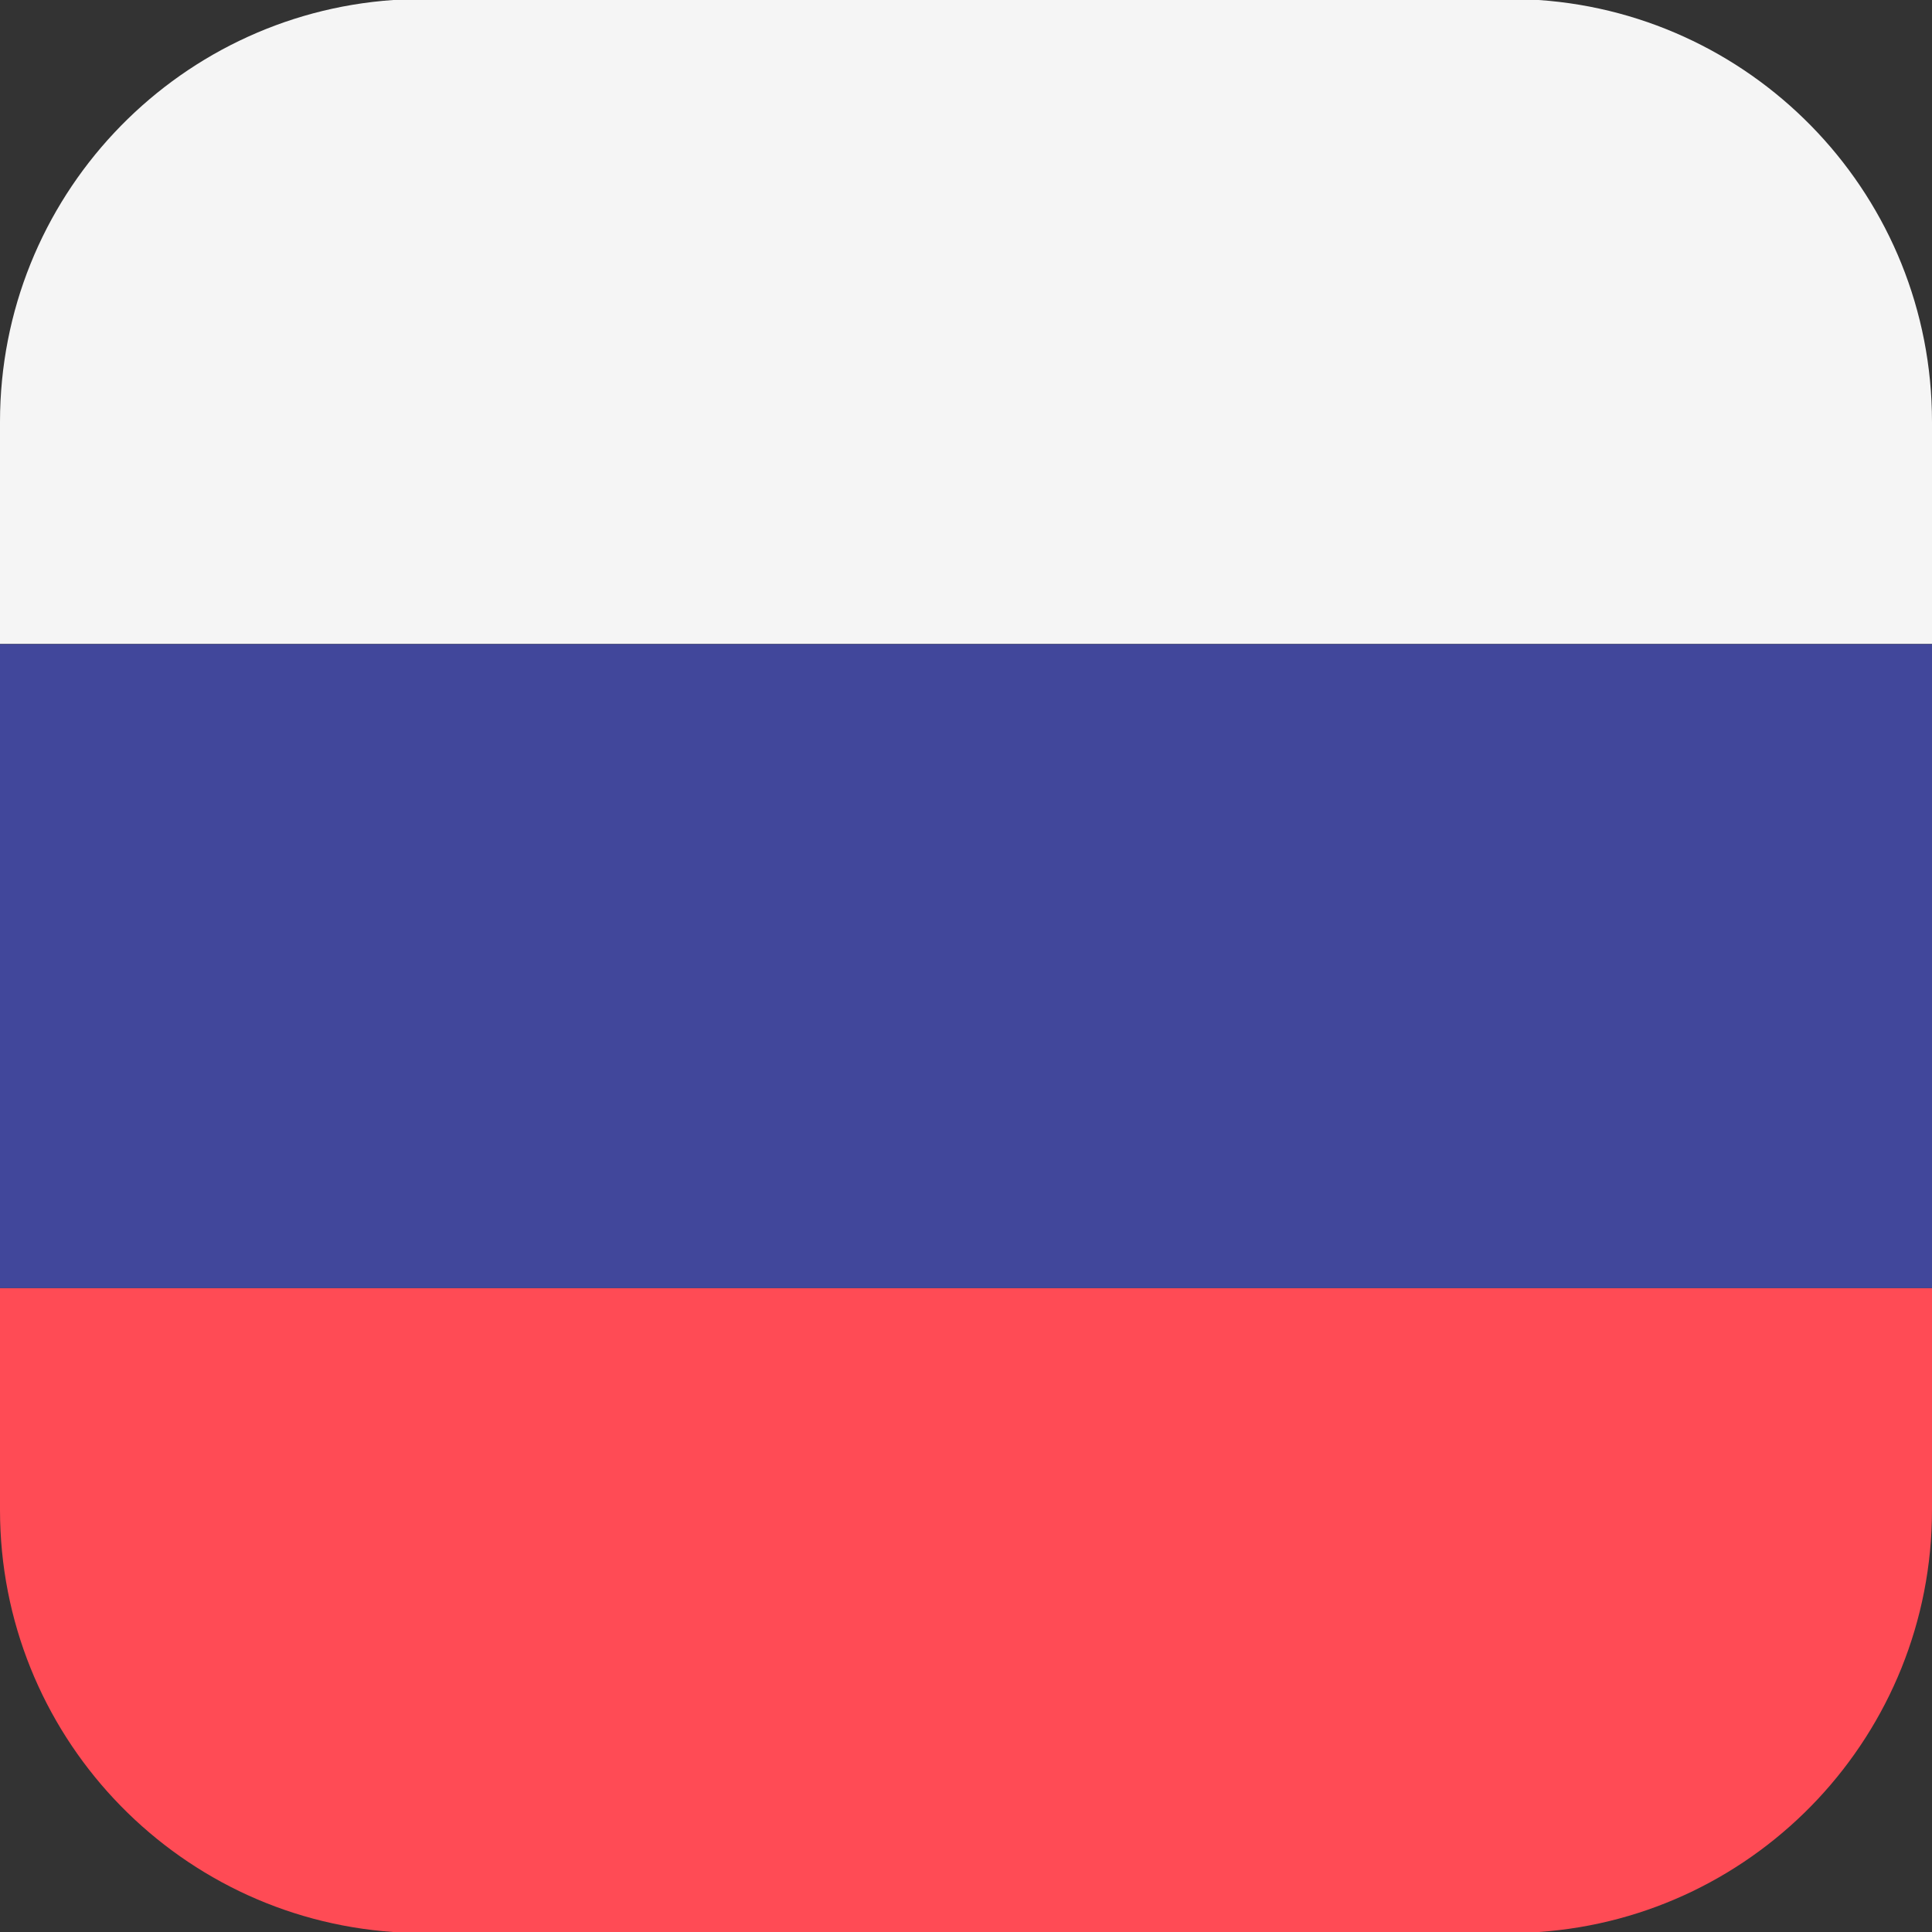
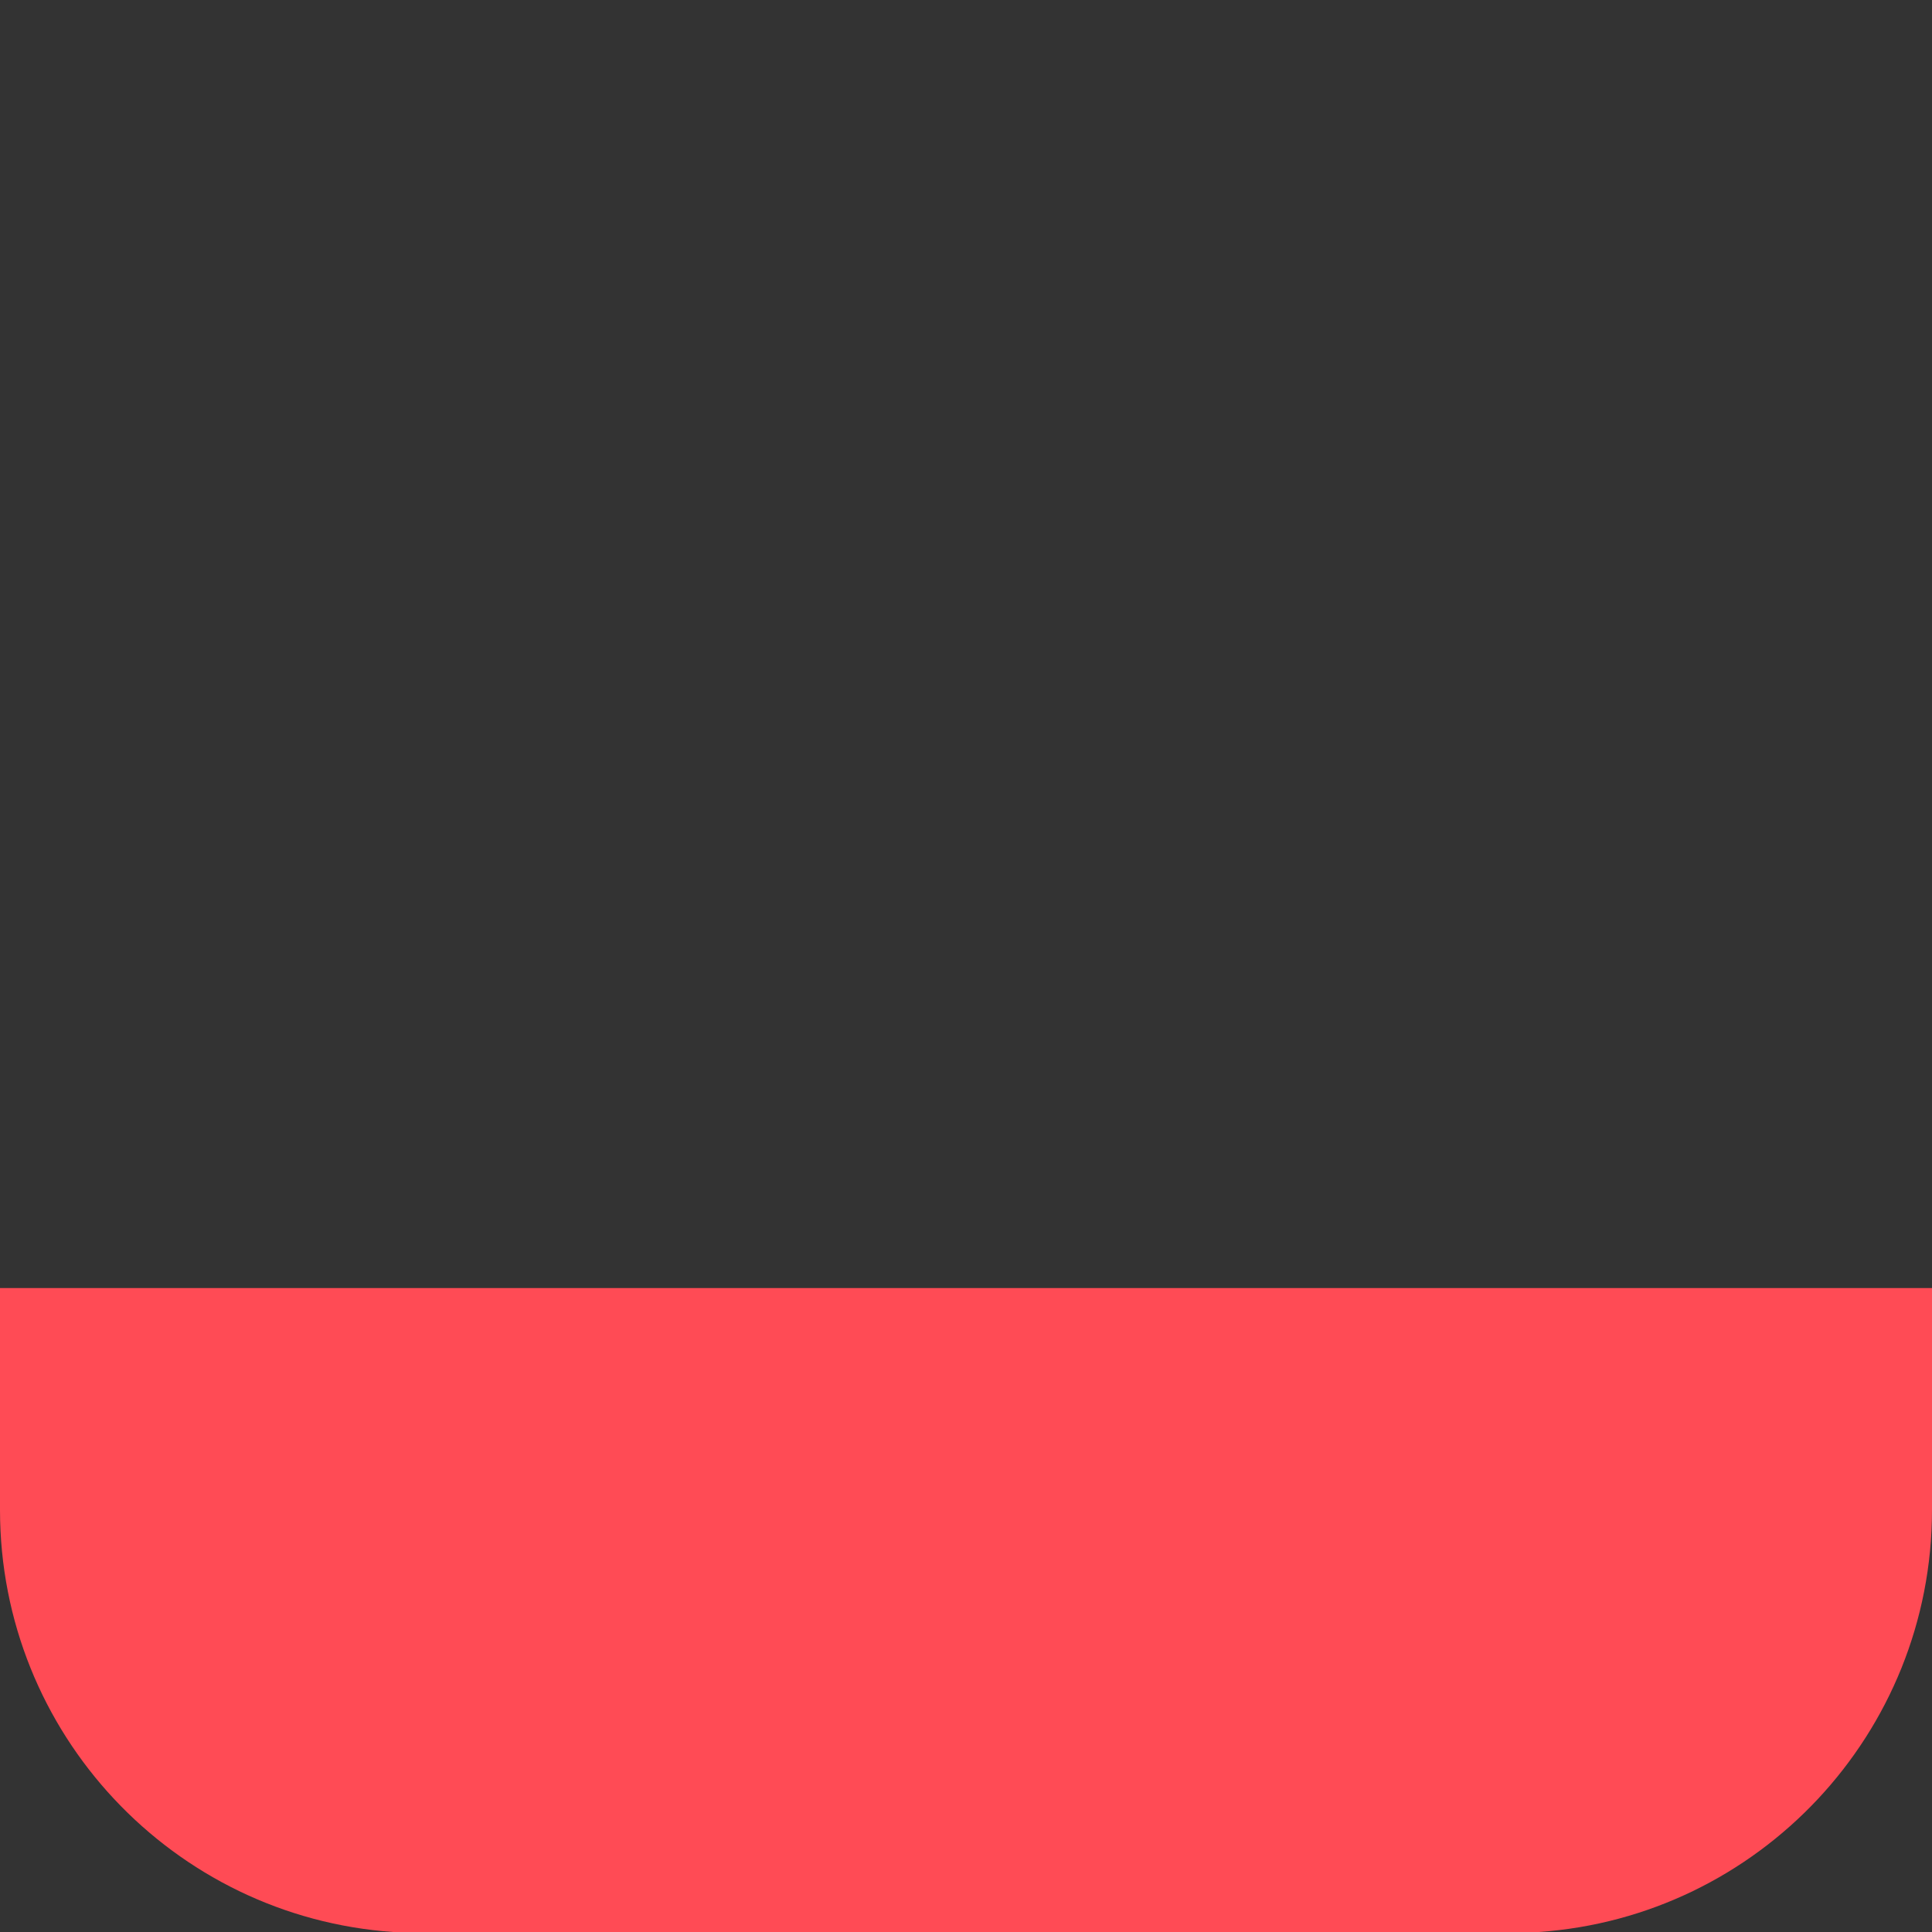
<svg xmlns="http://www.w3.org/2000/svg" width="10" height="10" viewBox="0 0 10 10" fill="none">
  <rect x="0" y="0" width="10" height="10" fill="#333333" stroke="none" />
-   <path d="M7.965 3.05176e-05H2.035C0.898 0.079 0 1.026 0 2.184V3.333H10V2.184C10 1.026 9.102 0.079 7.965 3.05176e-05Z" fill="#F5F5F5" />
  <path d="M0 7.815C0 8.973 0.898 9.921 2.035 10H7.965C9.102 9.921 10 8.973 10 7.815V6.667H0V7.815Z" fill="#FF4B55" />
-   <path d="M10 3.334H0V6.667H10V3.334Z" fill="#41479B" />
</svg>